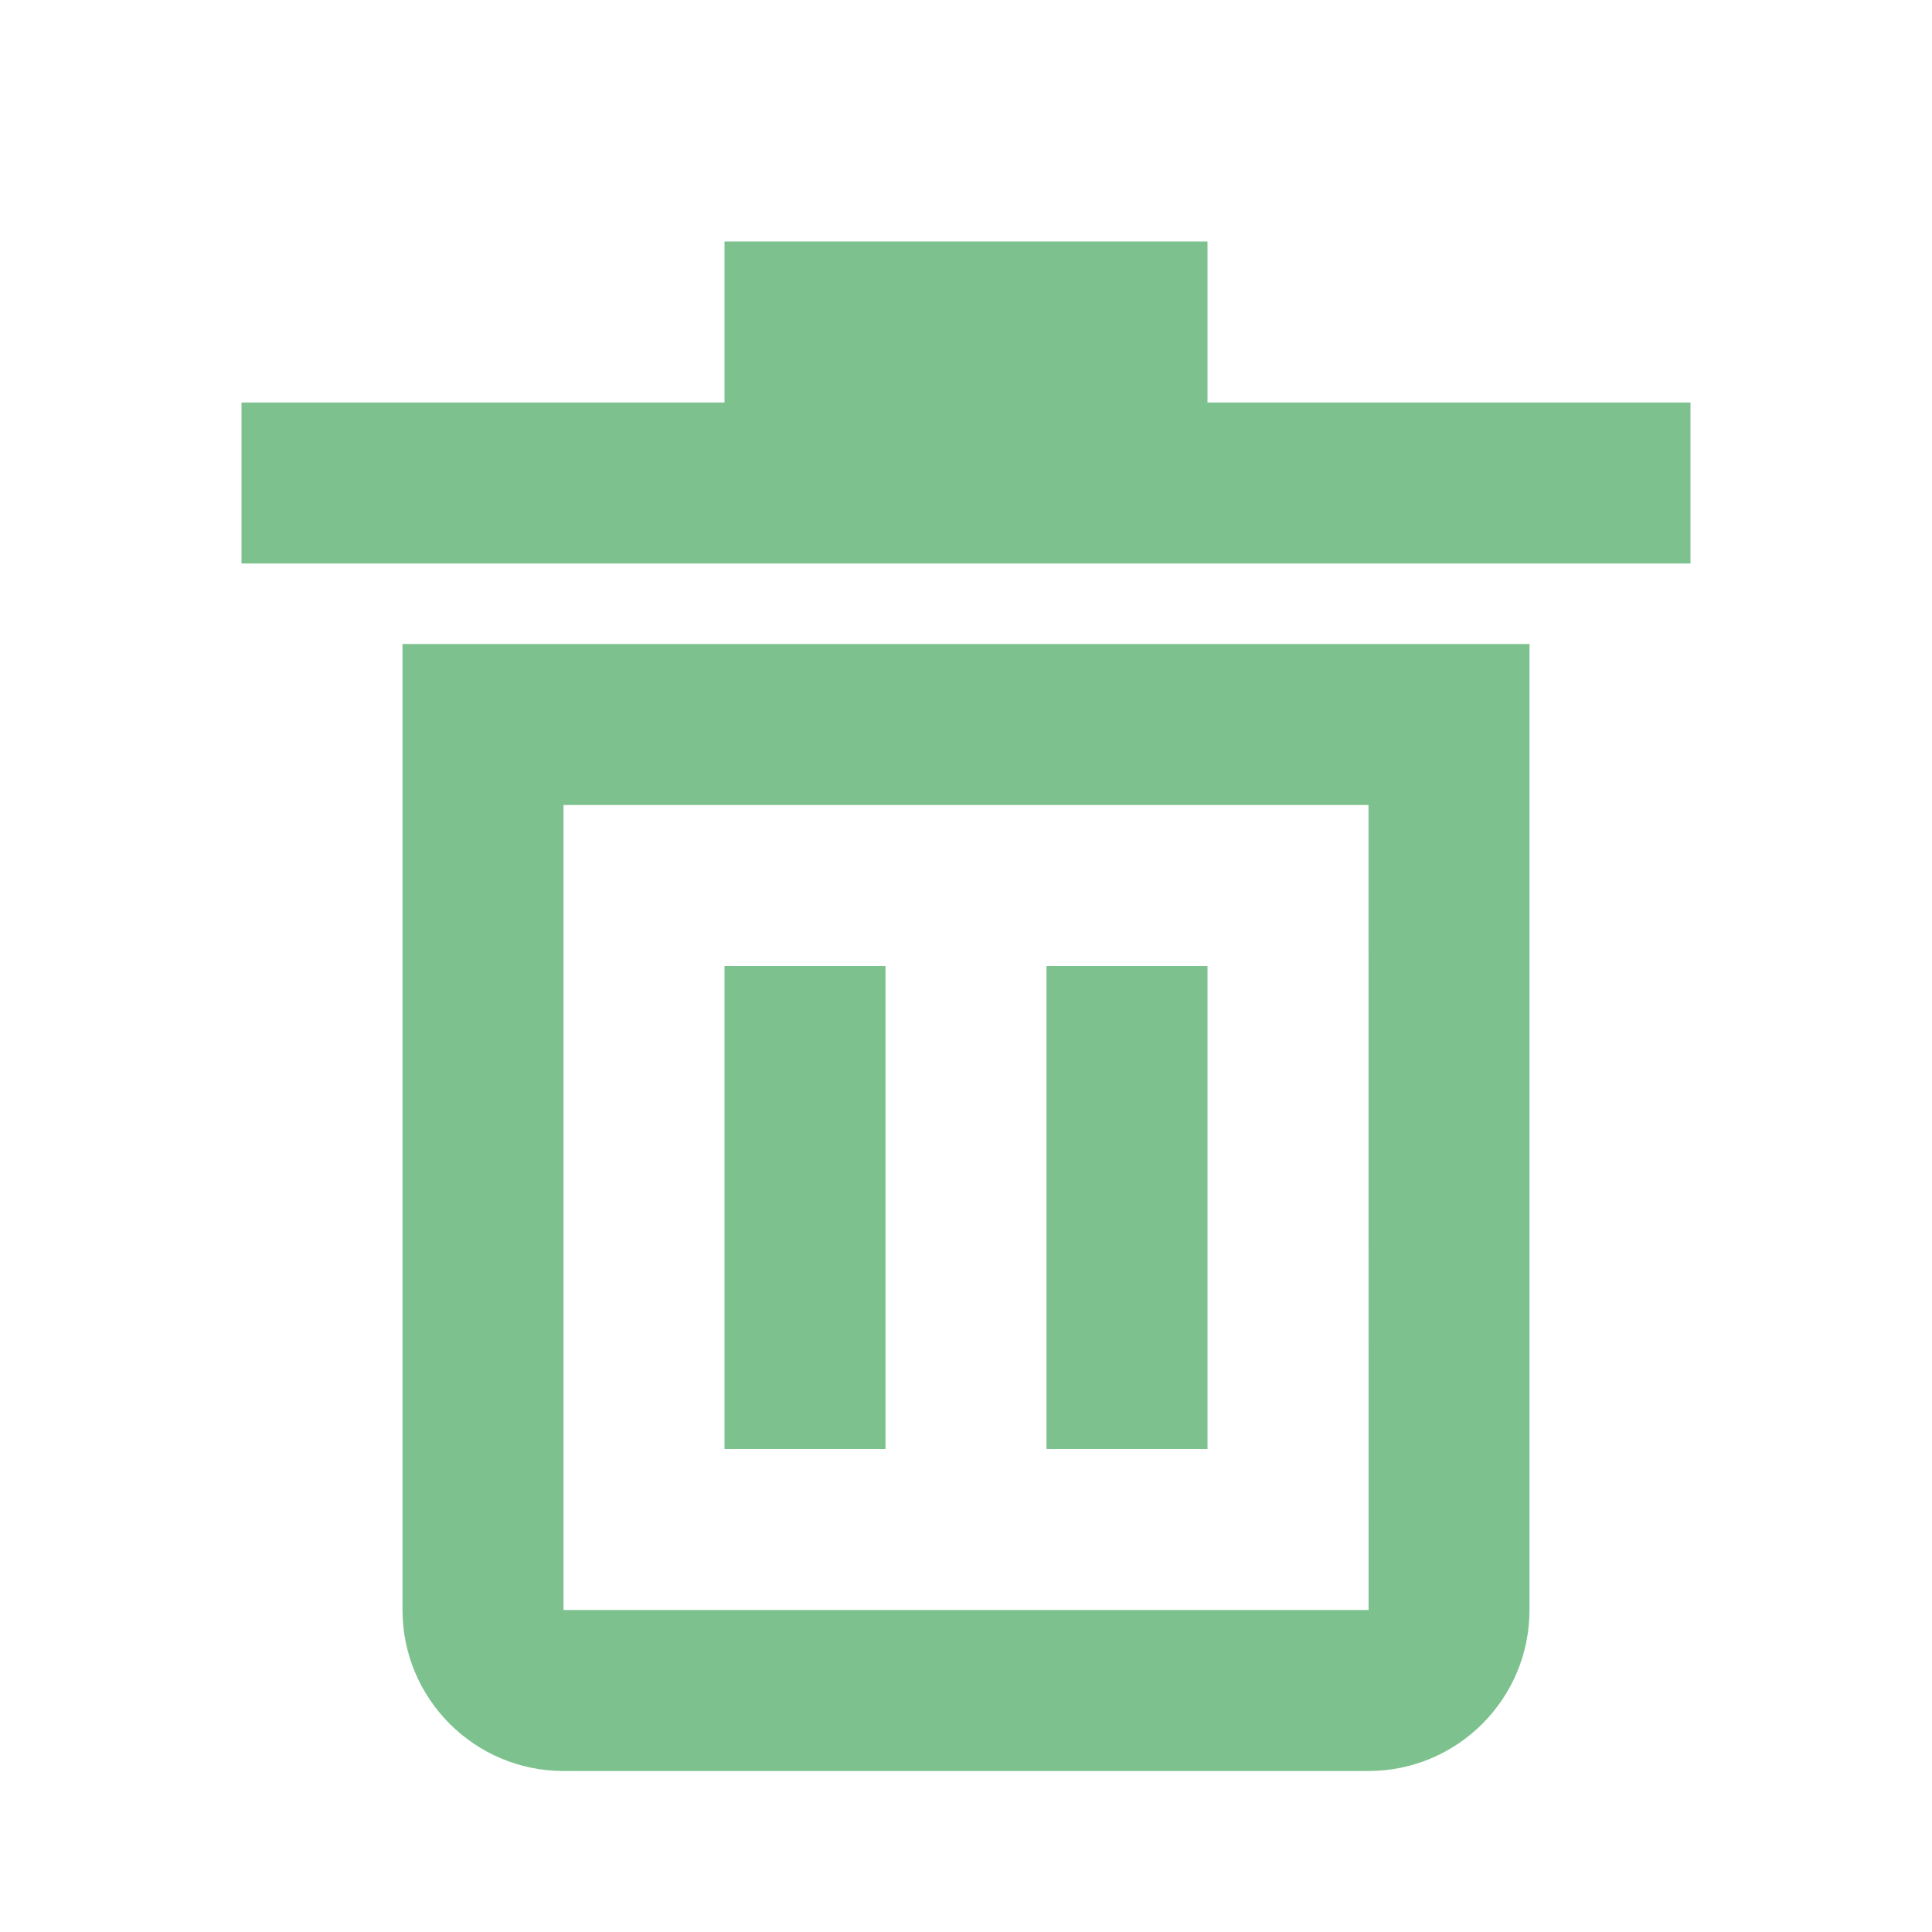
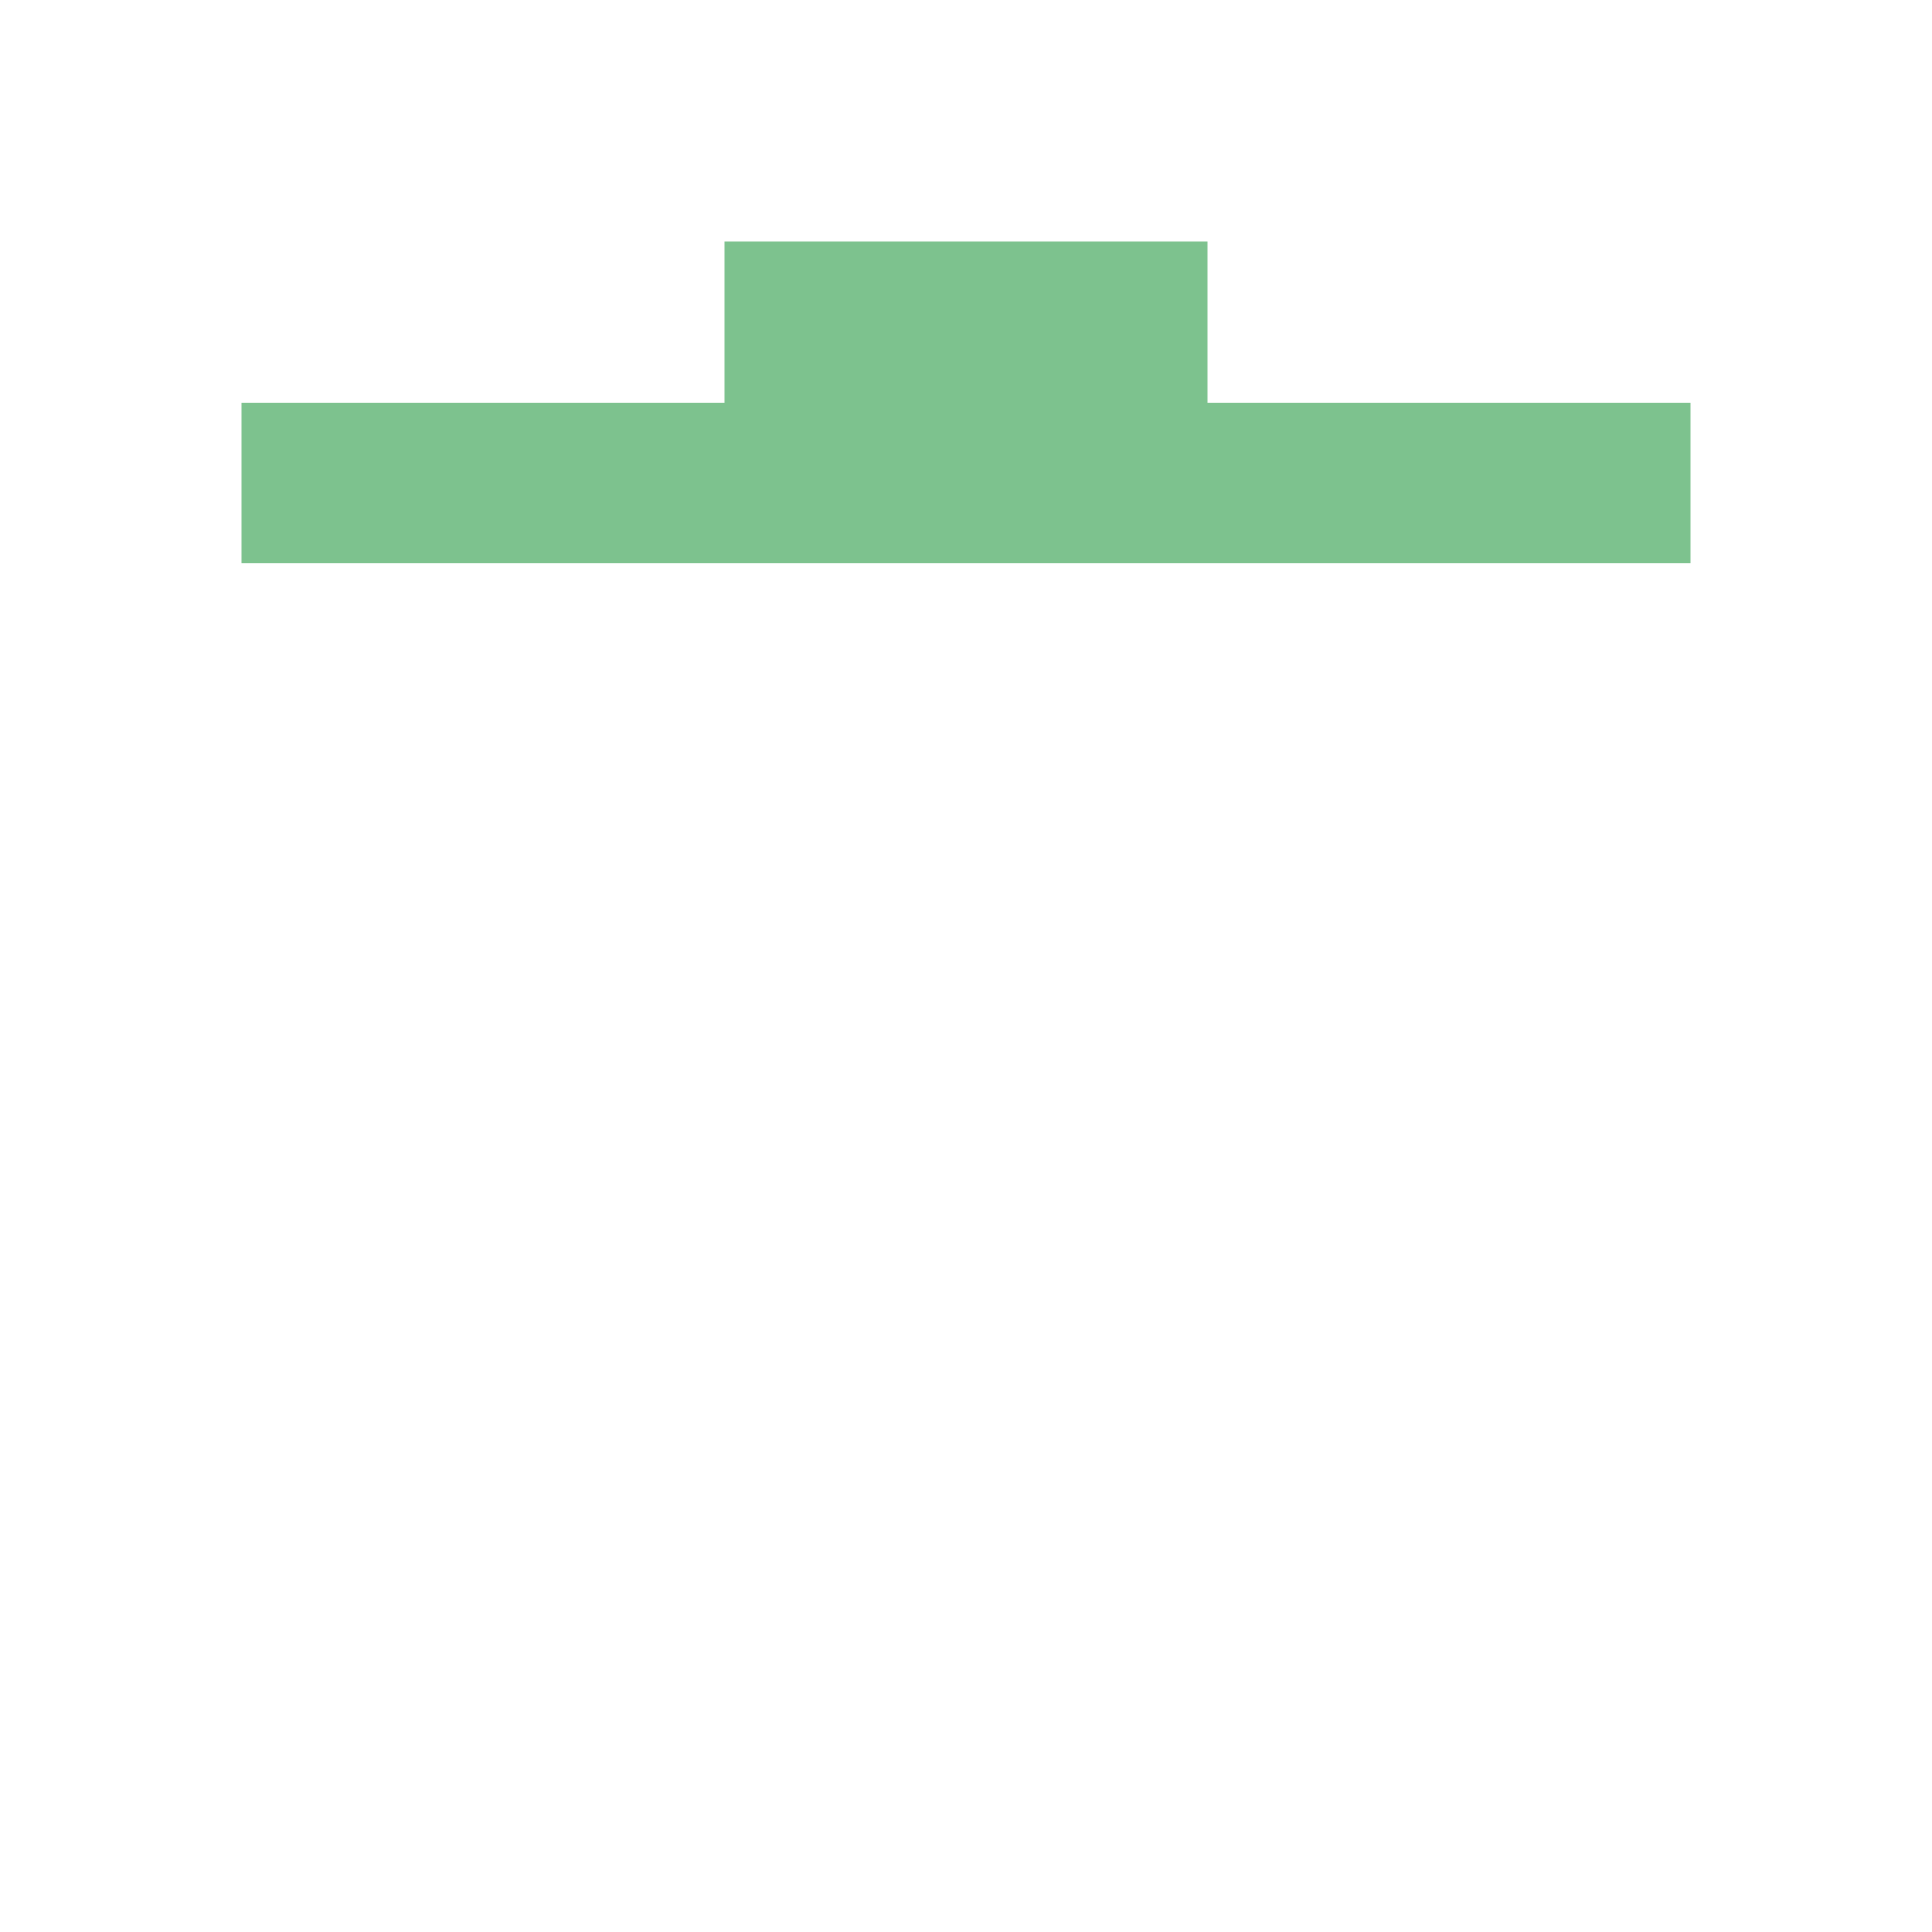
<svg xmlns="http://www.w3.org/2000/svg" version="1.1" id="Layer_1" x="0px" y="0px" width="24px" height="24px" viewBox="0 0 24 24" enable-background="new 0 0 24 24" xml:space="preserve">
  <g id="Frame_-_24px">
-     <rect fill="none" width="24" height="24" />
-   </g>
+     </g>
  <g id="Line_Icons">
    <g>
-       <path fill="#7DC28E" d="M5,20c0,1.104,0.897,2,2,2h10c1.104,0,2-0.896,2-2V8H5V20z M7,10h10l0.001,10H7V10z" />
      <polygon fill="#7DC28E" points="15,5 15,3 9,3 9,5 3,5 3,7 21,7 21,5   " />
-       <rect x="9" y="12" fill="#7DC28E" width="2" height="6" />
-       <rect x="13" y="12" fill="#7DC28E" width="2" height="6" />
    </g>
  </g>
</svg>